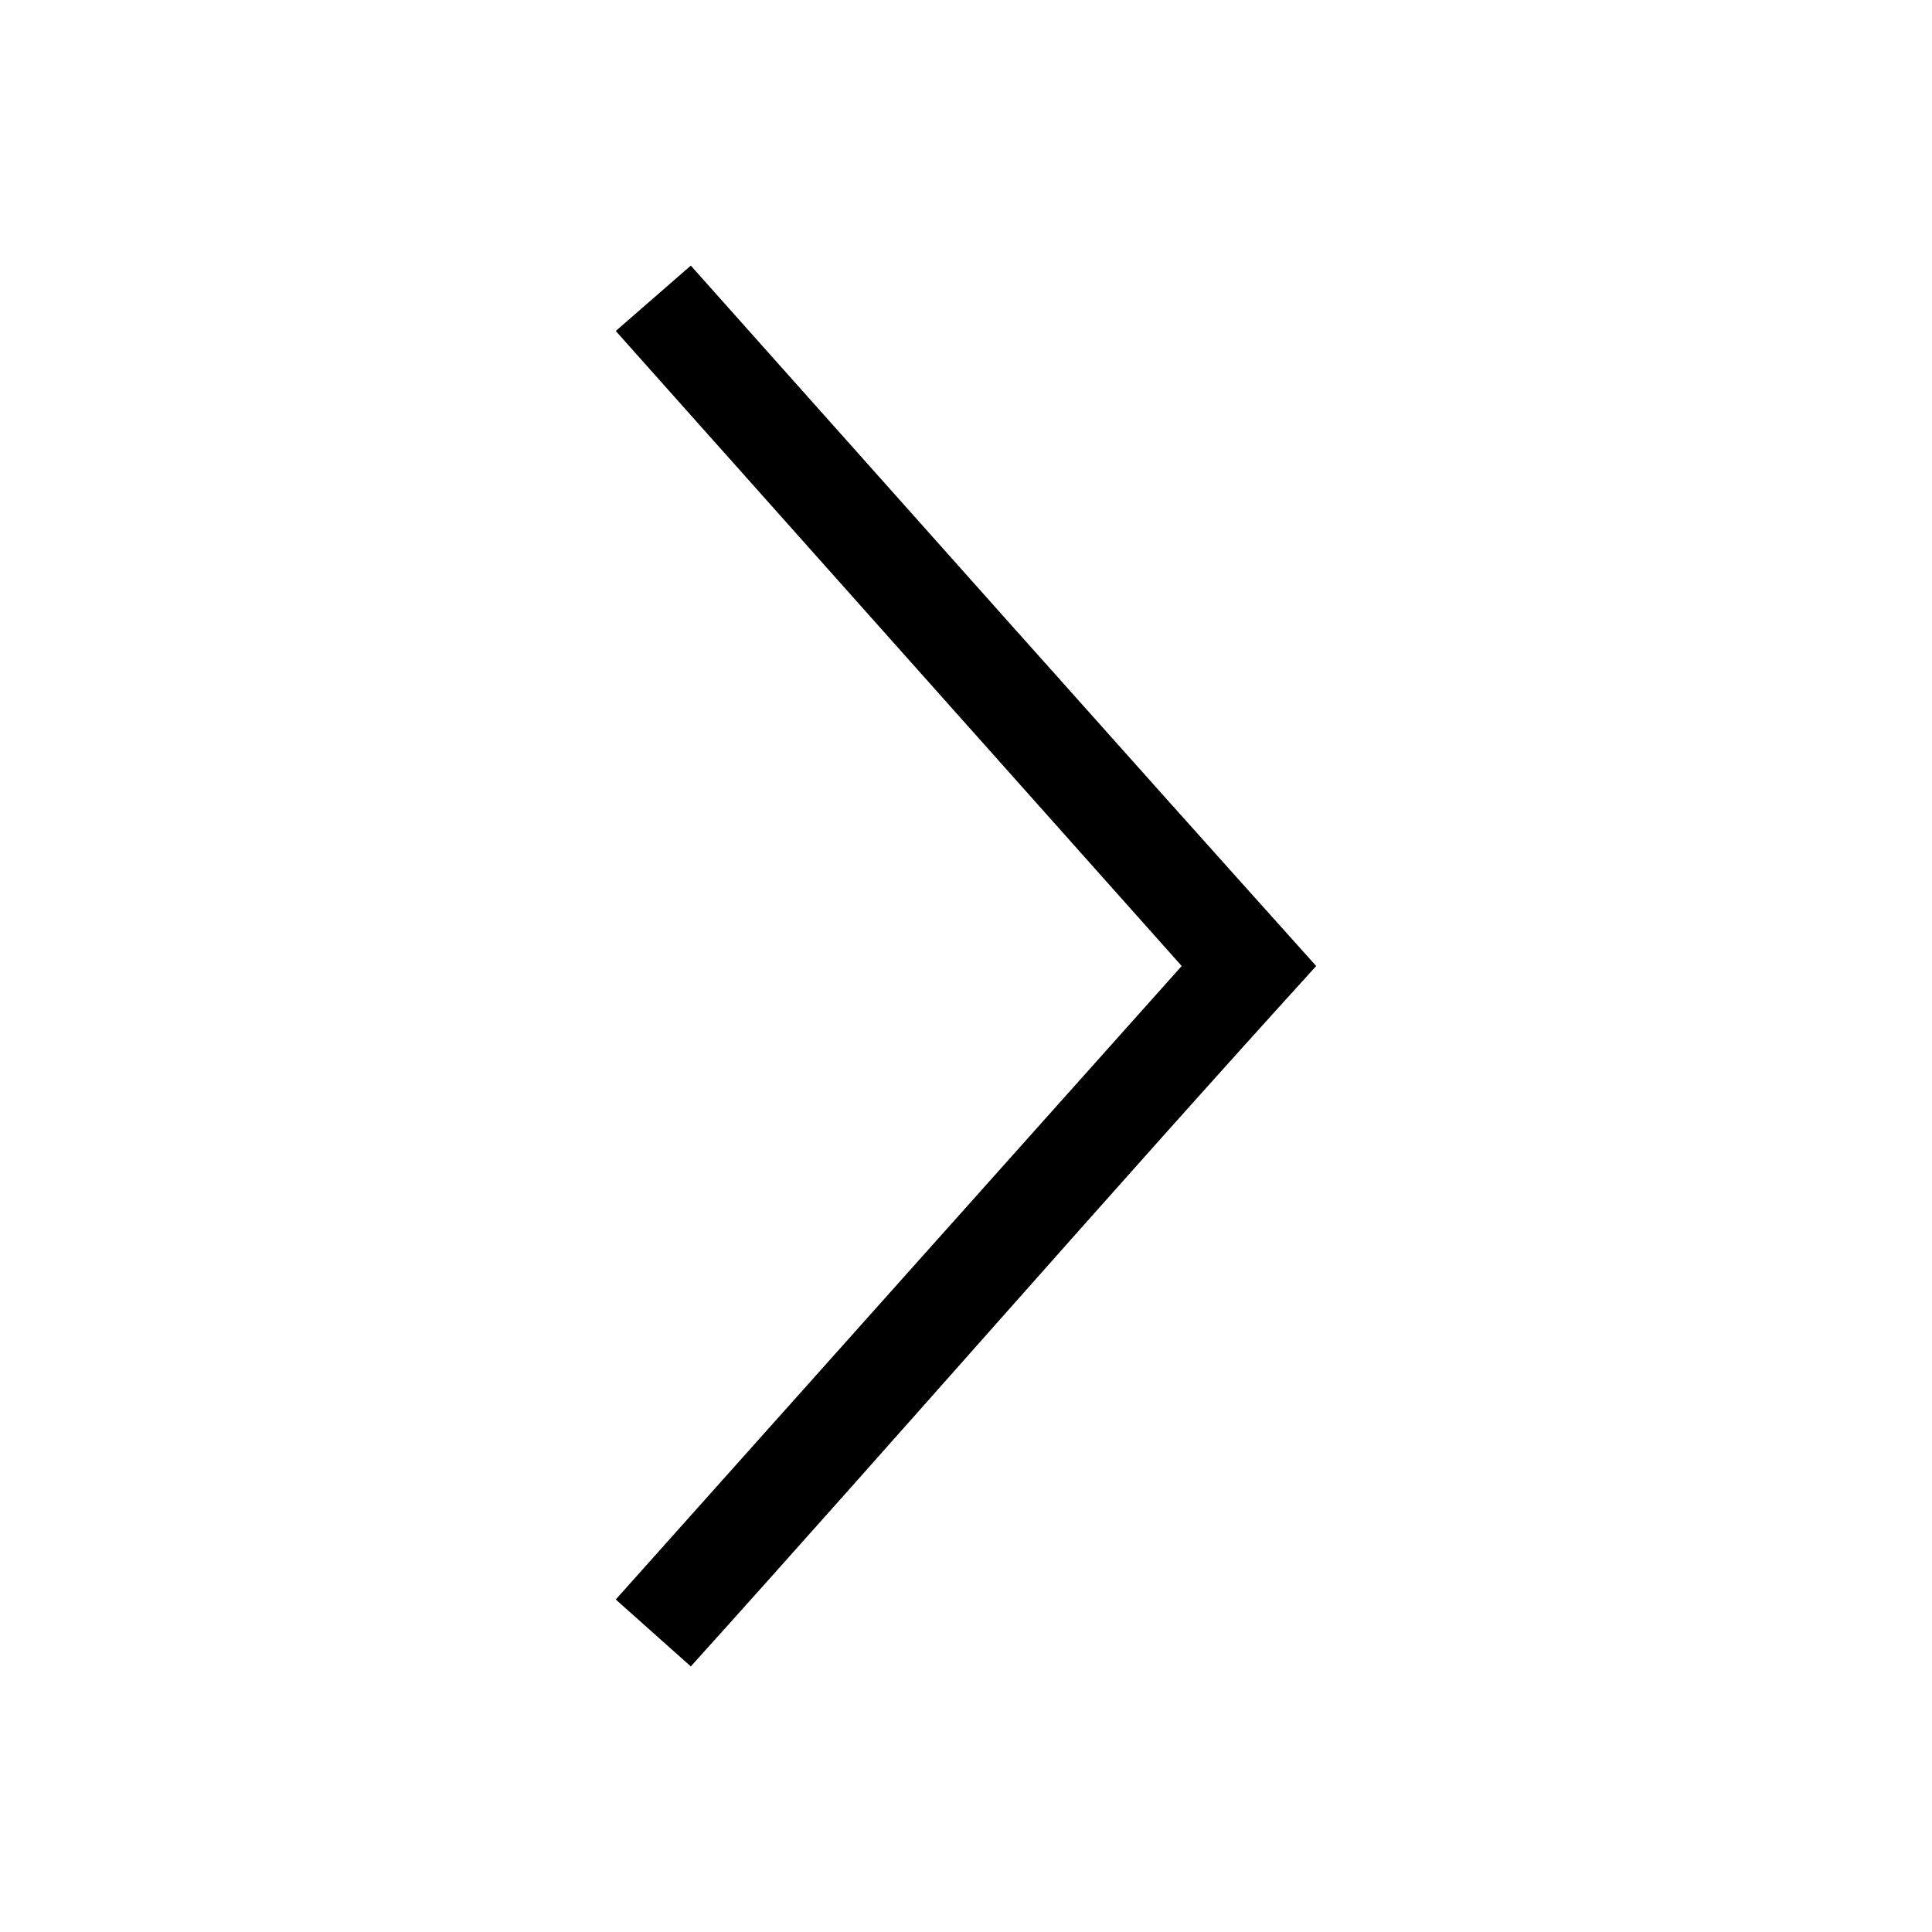
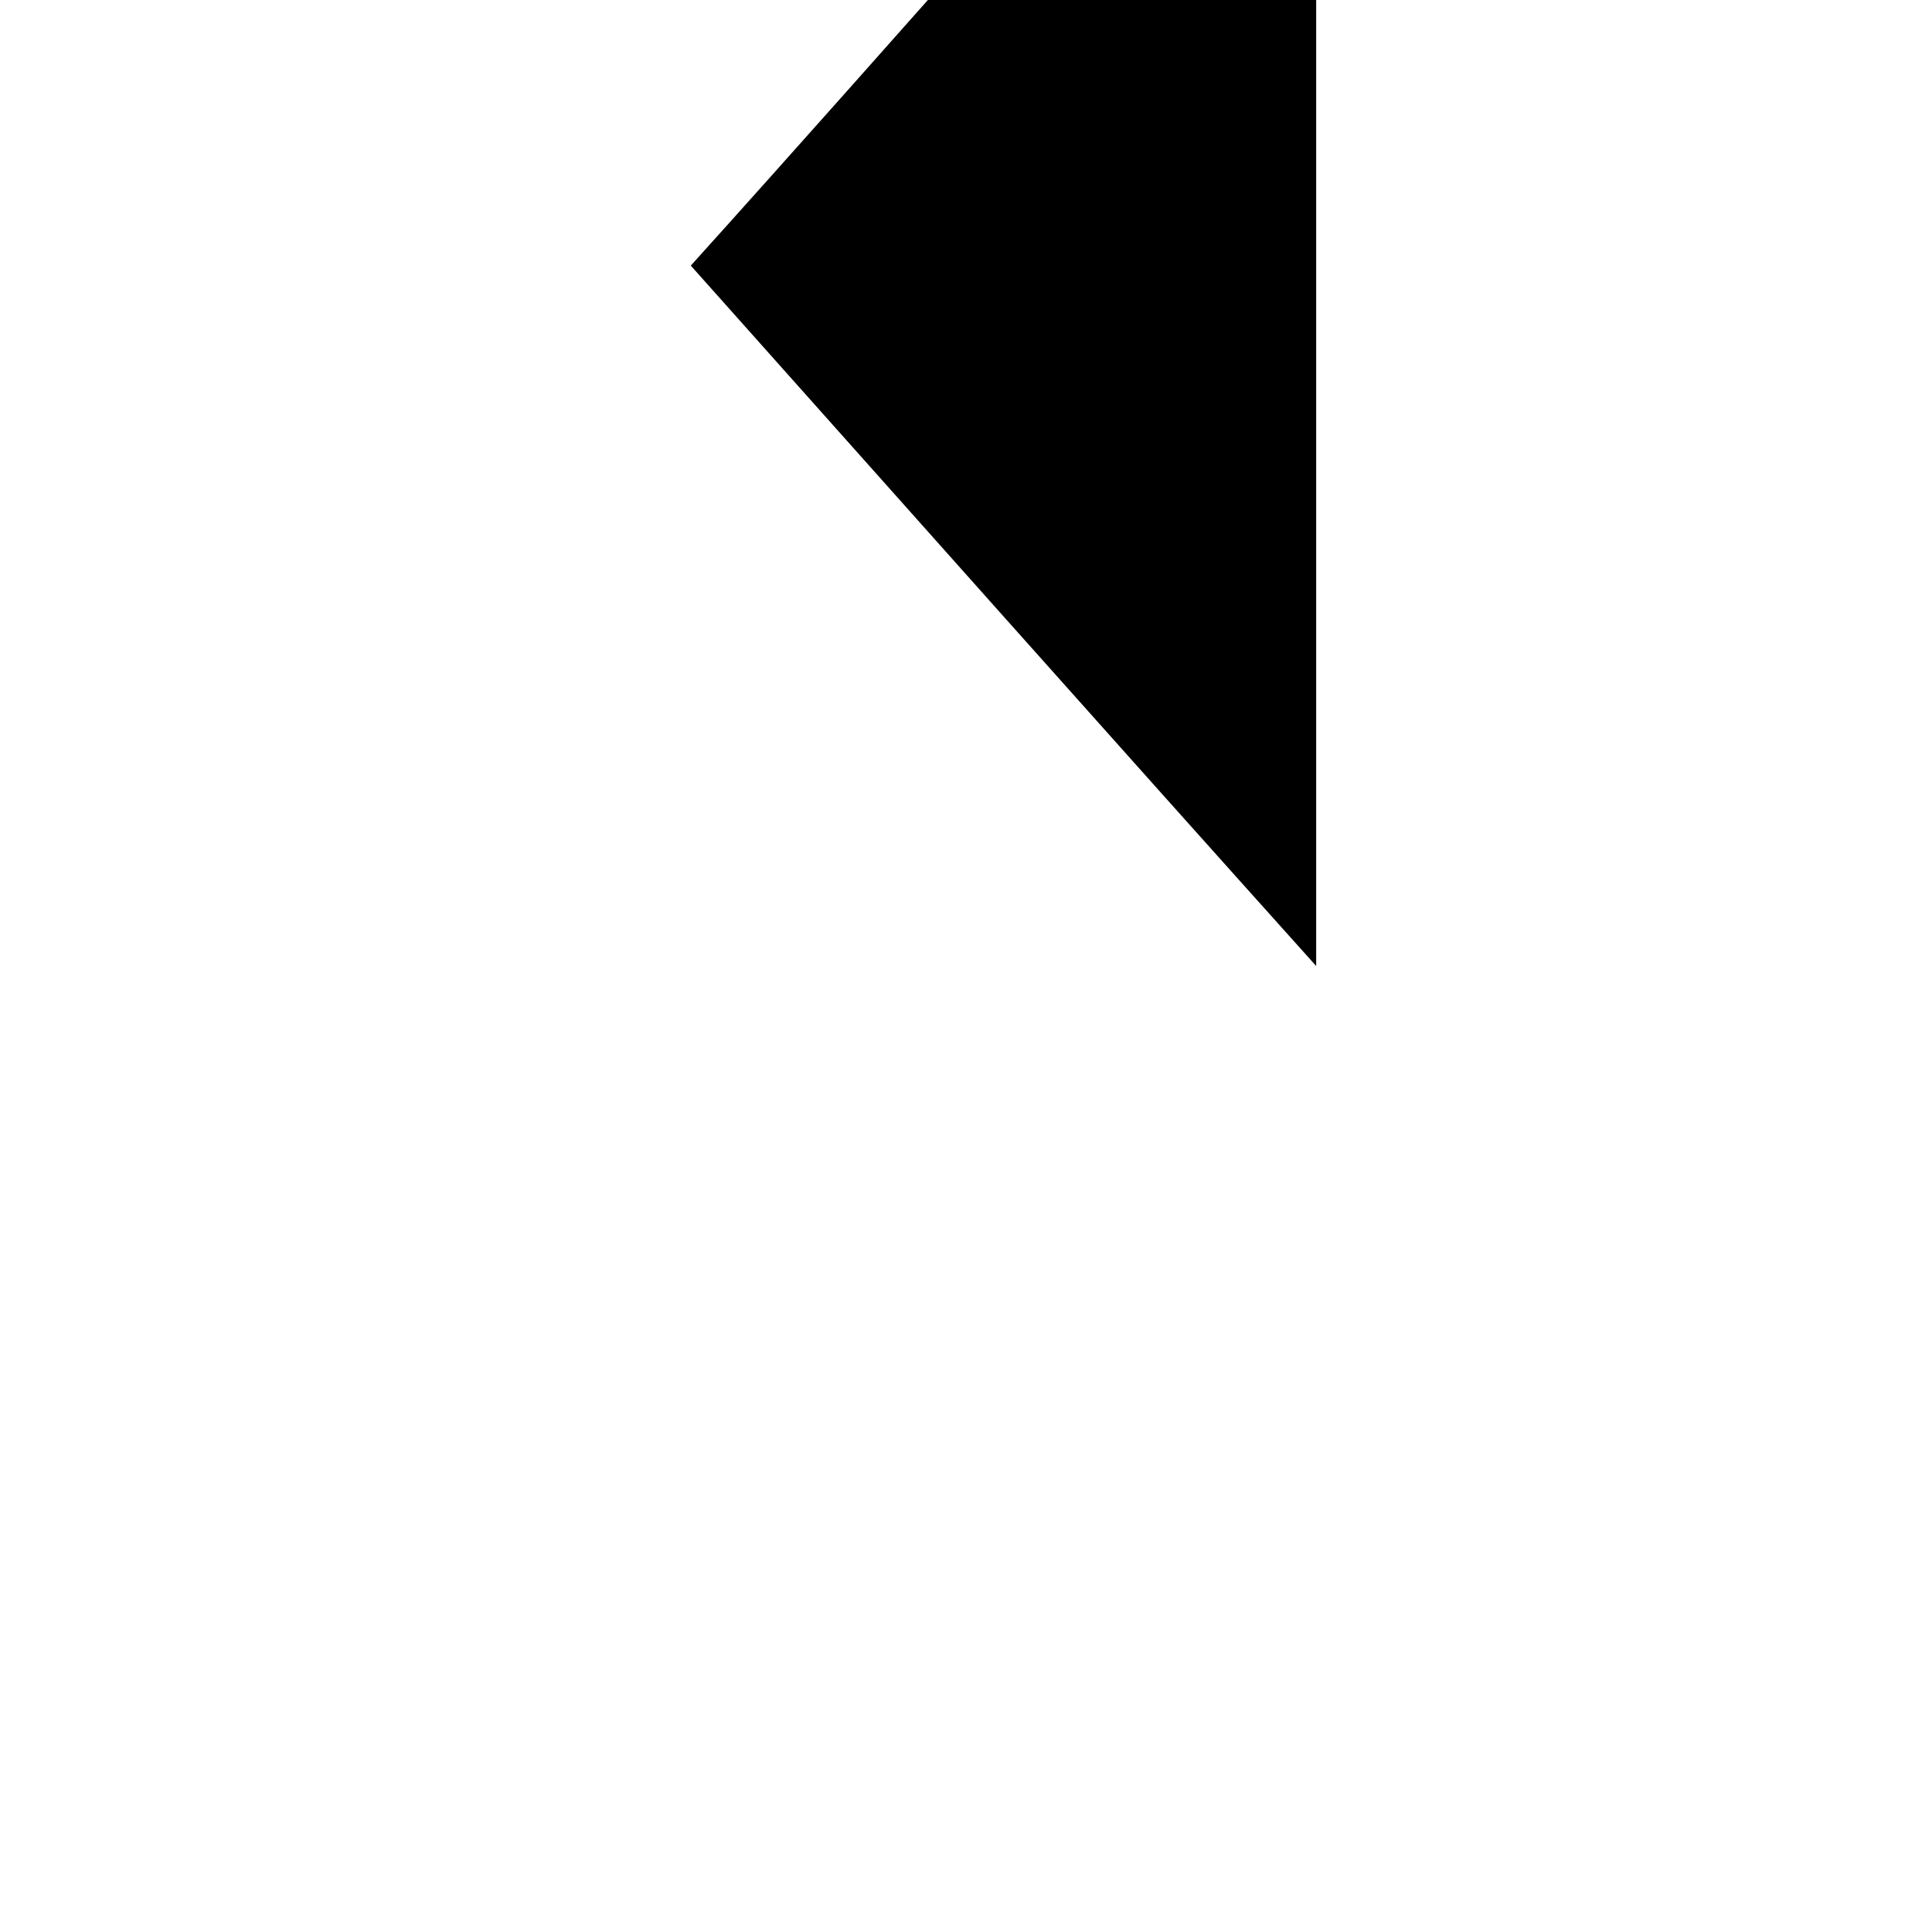
<svg xmlns="http://www.w3.org/2000/svg" fill="#000000" width="800px" height="800px" version="1.1" viewBox="144 144 512 512">
-   <path d="m492.8 400c-55.418-61.715-110.51-123.72-165.73-185.61l-19.887 17.324 149.98 168.29-149.98 167.88 19.887 17.738c55.547-61.602 109.94-124.23 165.73-185.61z" />
+   <path d="m492.8 400c-55.418-61.715-110.51-123.72-165.73-185.61c55.547-61.602 109.94-124.23 165.73-185.61z" />
</svg>